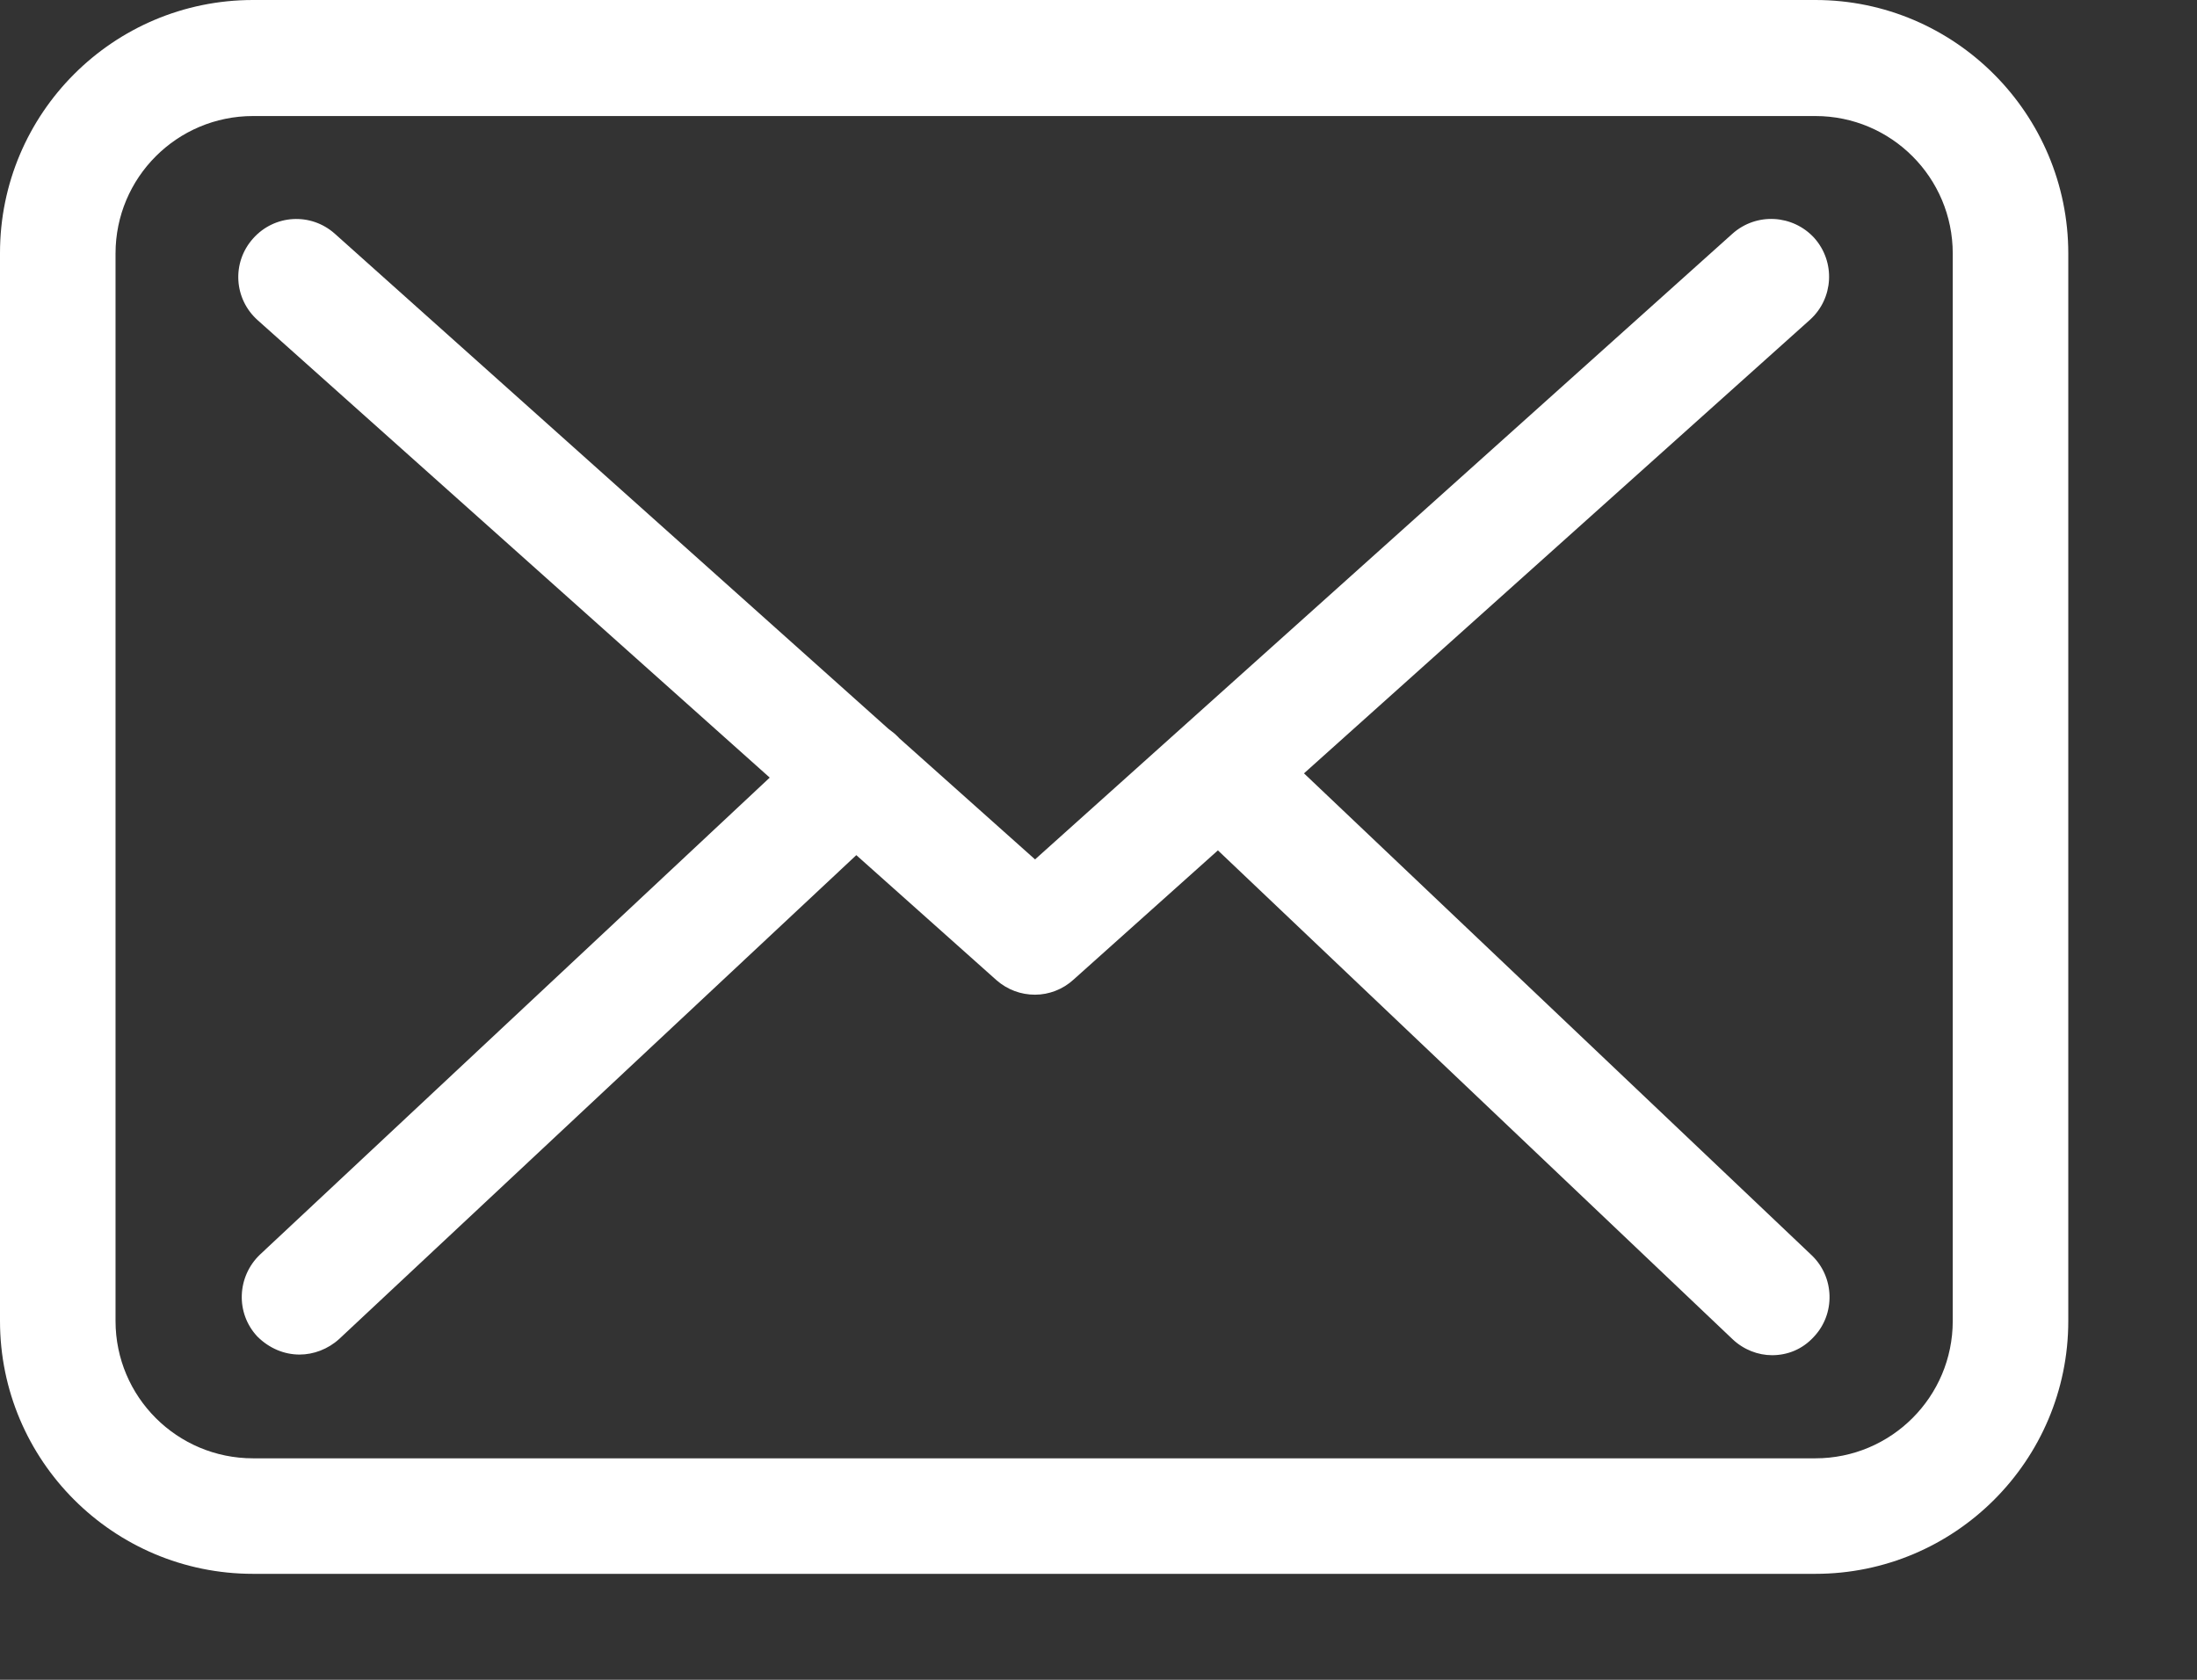
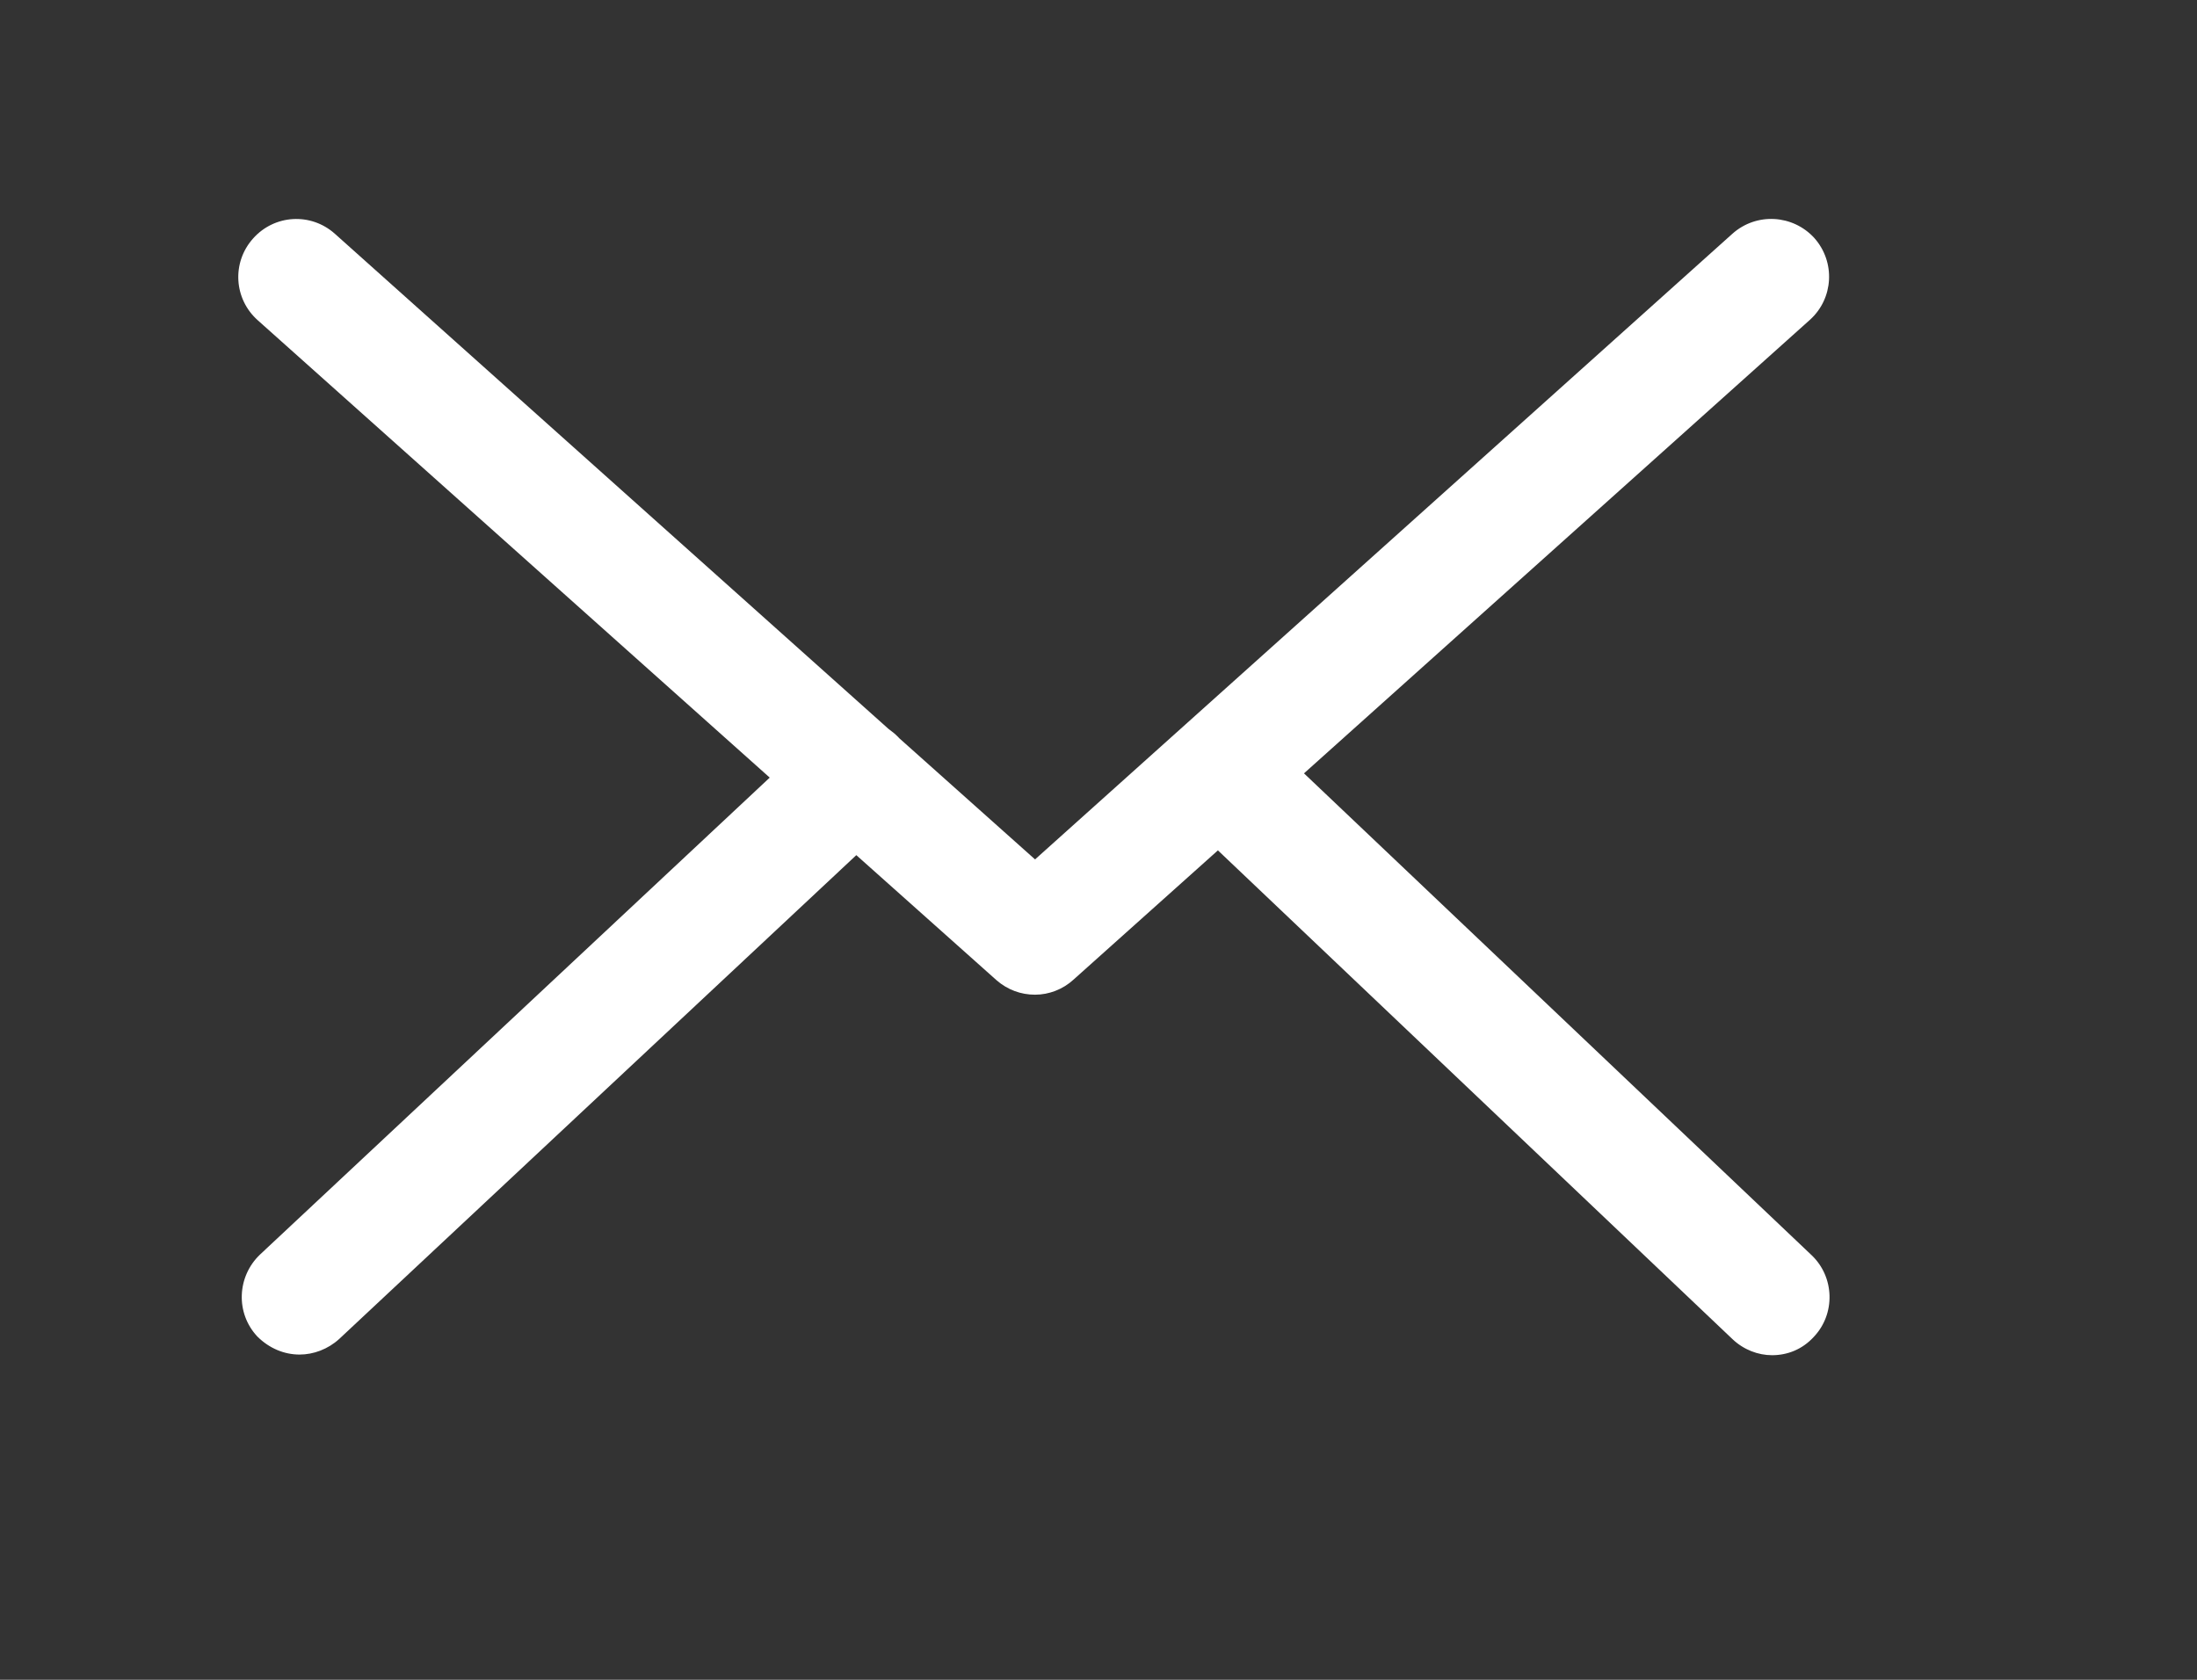
<svg xmlns="http://www.w3.org/2000/svg" width="17" height="13" viewBox="0 0 17 13" fill="none">
  <rect x="0" y="0" width="17" height="13" fill="#333333" stroke="none" />
-   <path d="M14.047 0H1.958C0.877 0 0 0.877 0 1.958V10.223C0 11.303 0.877 12.18 1.958 12.18H14.047C15.127 12.18 16.004 11.303 16.004 10.223V1.962C16.004 0.882 15.127 0 14.047 0ZM15.11 10.223C15.11 10.81 14.634 11.286 14.047 11.286H1.958C1.37 11.286 0.894 10.81 0.894 10.223V1.962C0.894 1.374 1.37 0.898 1.958 0.898H14.047C14.634 0.898 15.11 1.374 15.11 1.962V10.223Z" fill="white" />
  <path d="M10.09 5.985L14.005 2.475C14.188 2.31 14.204 2.028 14.039 1.842C13.873 1.66 13.591 1.643 13.405 1.809L8.009 6.651L6.957 5.712C6.953 5.707 6.949 5.703 6.949 5.703C6.924 5.678 6.904 5.662 6.875 5.641L2.591 1.809C2.405 1.643 2.123 1.66 1.958 1.846C1.792 2.032 1.809 2.314 1.995 2.479L5.956 6.018L2.012 9.709C1.834 9.879 1.821 10.161 1.991 10.343C2.082 10.434 2.198 10.483 2.318 10.483C2.425 10.483 2.537 10.442 2.624 10.363L6.626 6.618L7.711 7.586C7.797 7.661 7.901 7.698 8.009 7.698C8.116 7.698 8.224 7.657 8.306 7.582L9.424 6.581L13.405 10.363C13.492 10.446 13.604 10.488 13.712 10.488C13.832 10.488 13.947 10.442 14.034 10.347C14.204 10.169 14.196 9.883 14.018 9.714L10.09 5.985Z" fill="white" />
</svg>